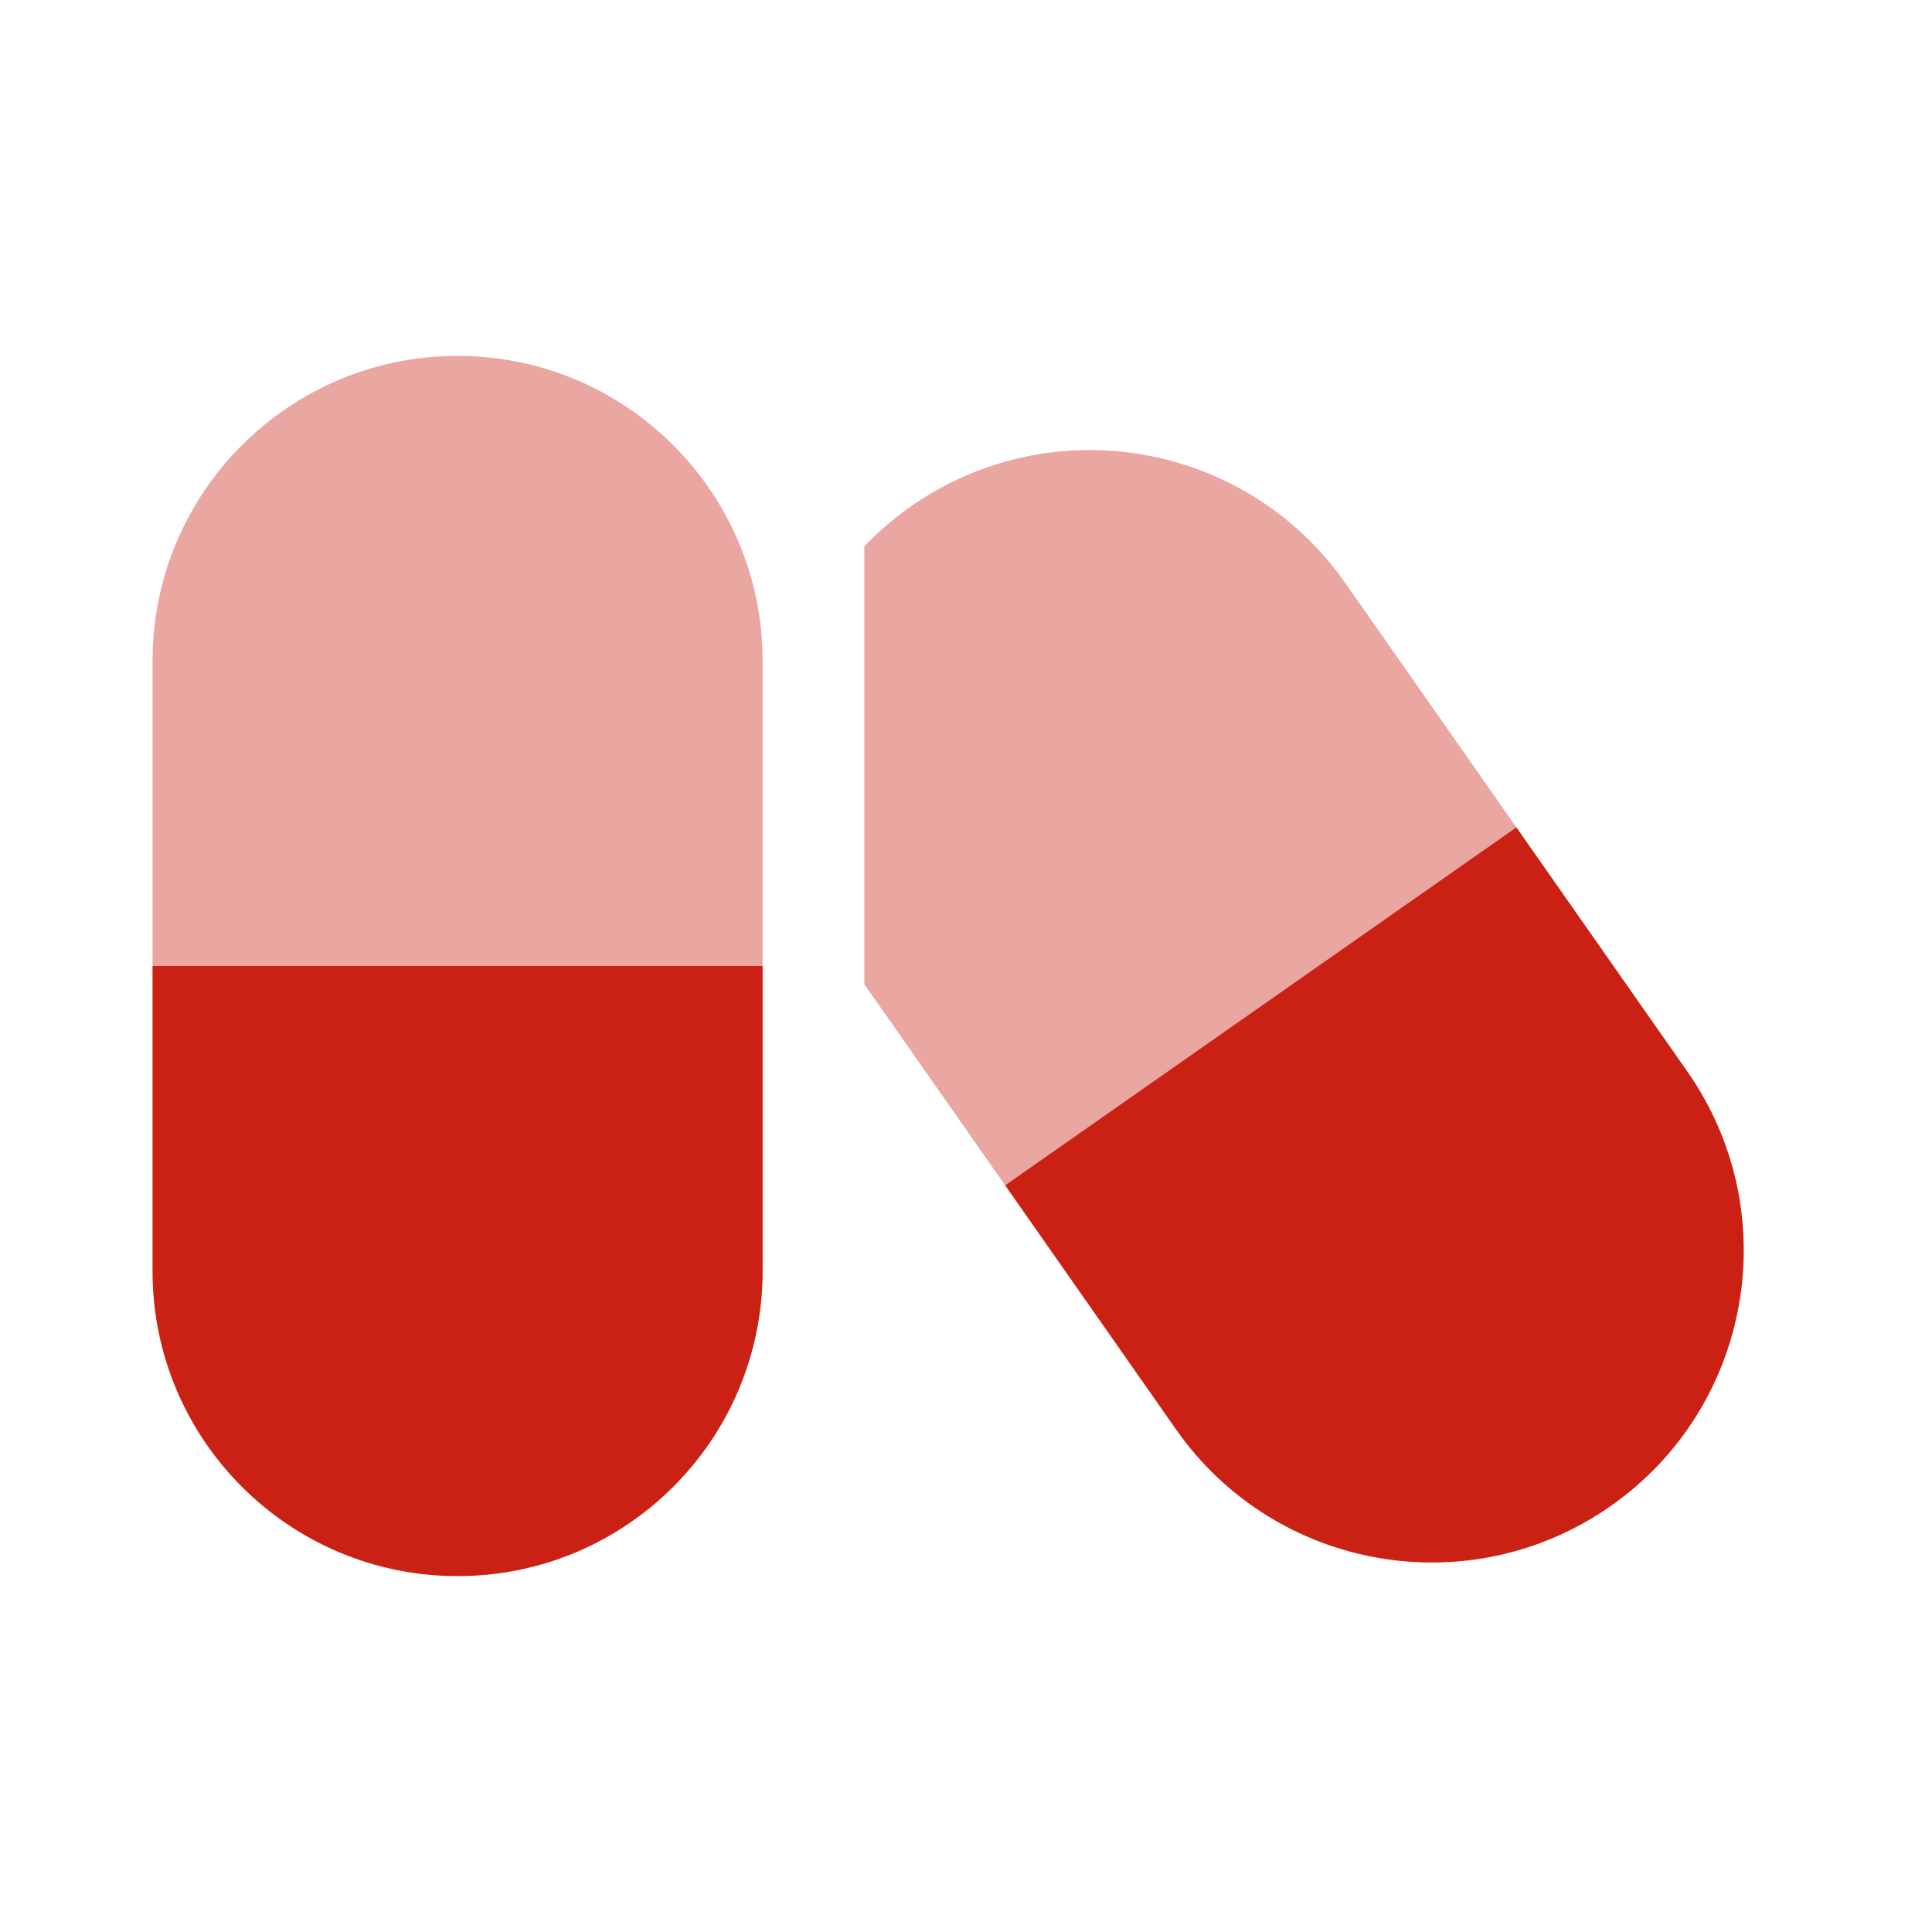
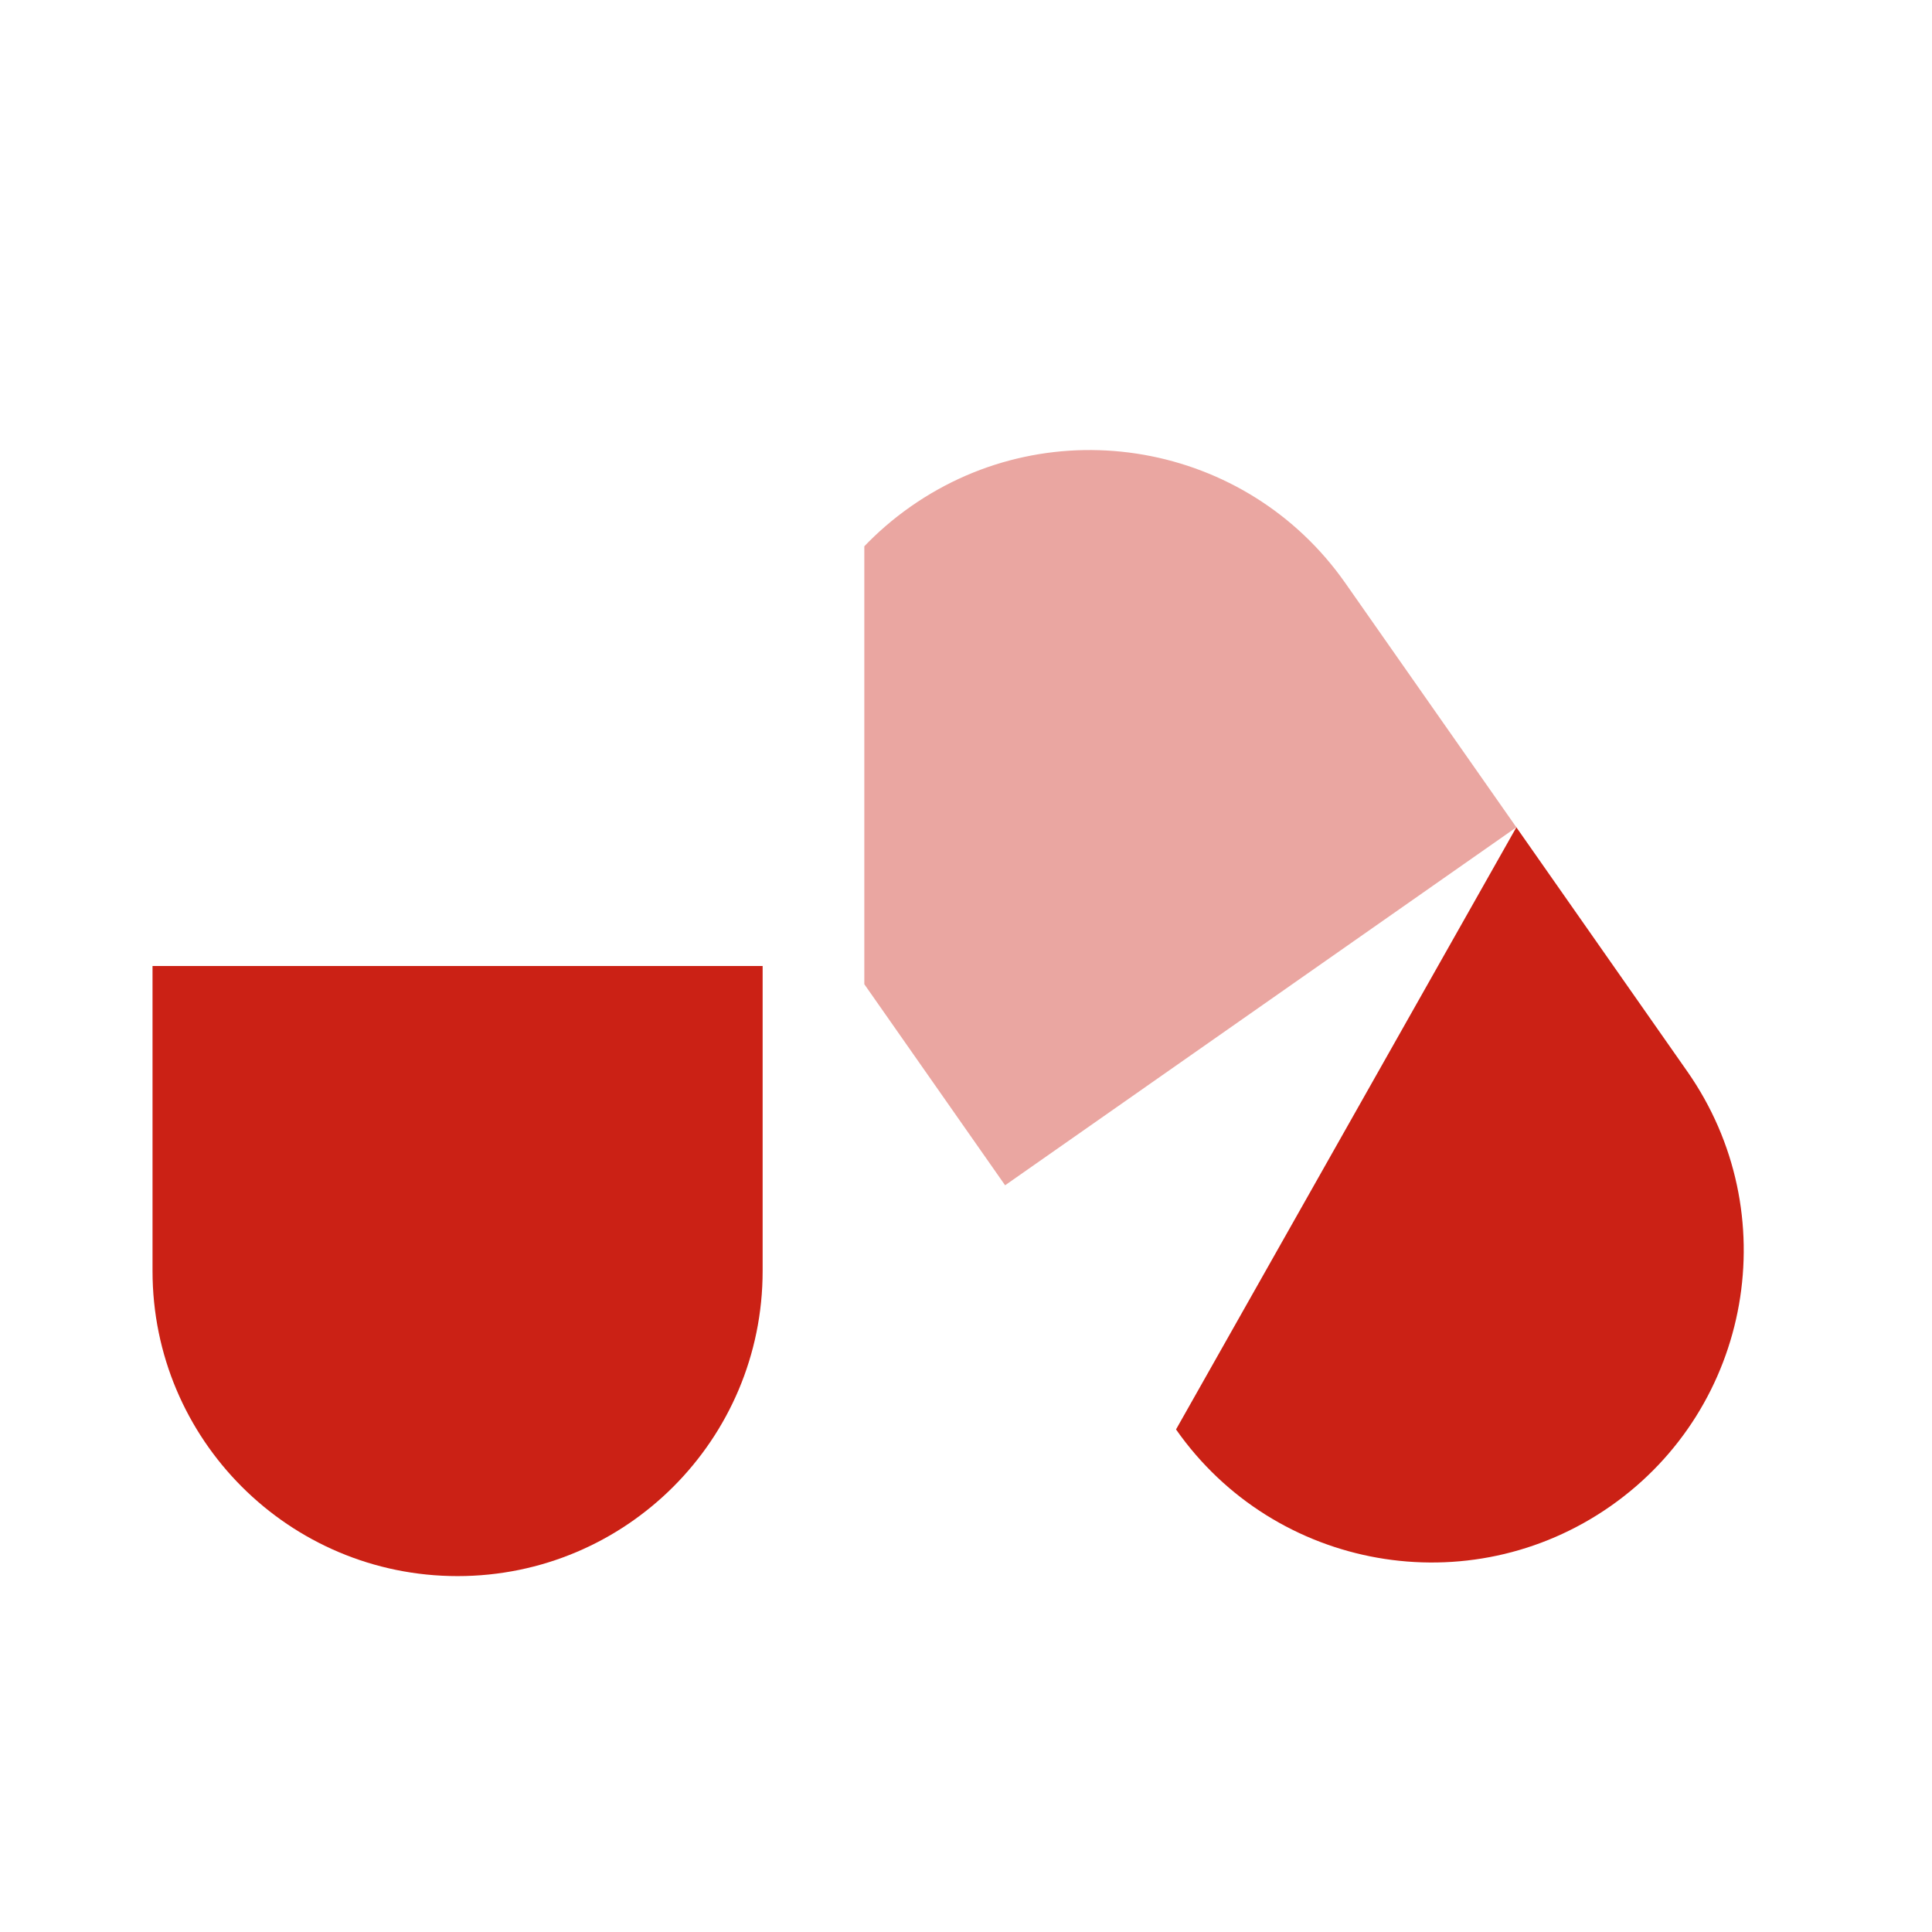
<svg xmlns="http://www.w3.org/2000/svg" width="38" height="38" viewBox="0 0 38 38" fill="none">
-   <path d="M3 13C3 9.686 5.686 7 9 7C12.314 7 15 9.686 15 13V19H3V13Z" fill="#EAA6A1" />
  <path d="M15 25C15 28.314 12.314 31 9 31C5.686 31 3 28.314 3 25L3 19H15L15 25Z" fill="#CB2115" />
  <g clip-path="url(#clip0_6_144)">
    <path d="M16.407 18.511C14.462 15.734 15.137 11.907 17.914 9.962C20.691 8.018 24.518 8.693 26.462 11.47L29.825 16.272L19.769 23.313L16.407 18.511Z" fill="#EAA6A1" />
-     <path d="M33.187 21.074C35.131 23.851 34.456 27.678 31.68 29.622C28.903 31.566 25.076 30.892 23.131 28.115L19.769 23.313L29.825 16.272L33.187 21.074Z" fill="#CB2115" />
+     <path d="M33.187 21.074C35.131 23.851 34.456 27.678 31.68 29.622C28.903 31.566 25.076 30.892 23.131 28.115L29.825 16.272L33.187 21.074Z" fill="#CB2115" />
  </g>
  <defs>
    <clipPath id="clip0_6_144">
      <rect width="18" height="24" fill="white" transform="translate(17 8)" />
    </clipPath>
  </defs>
</svg>